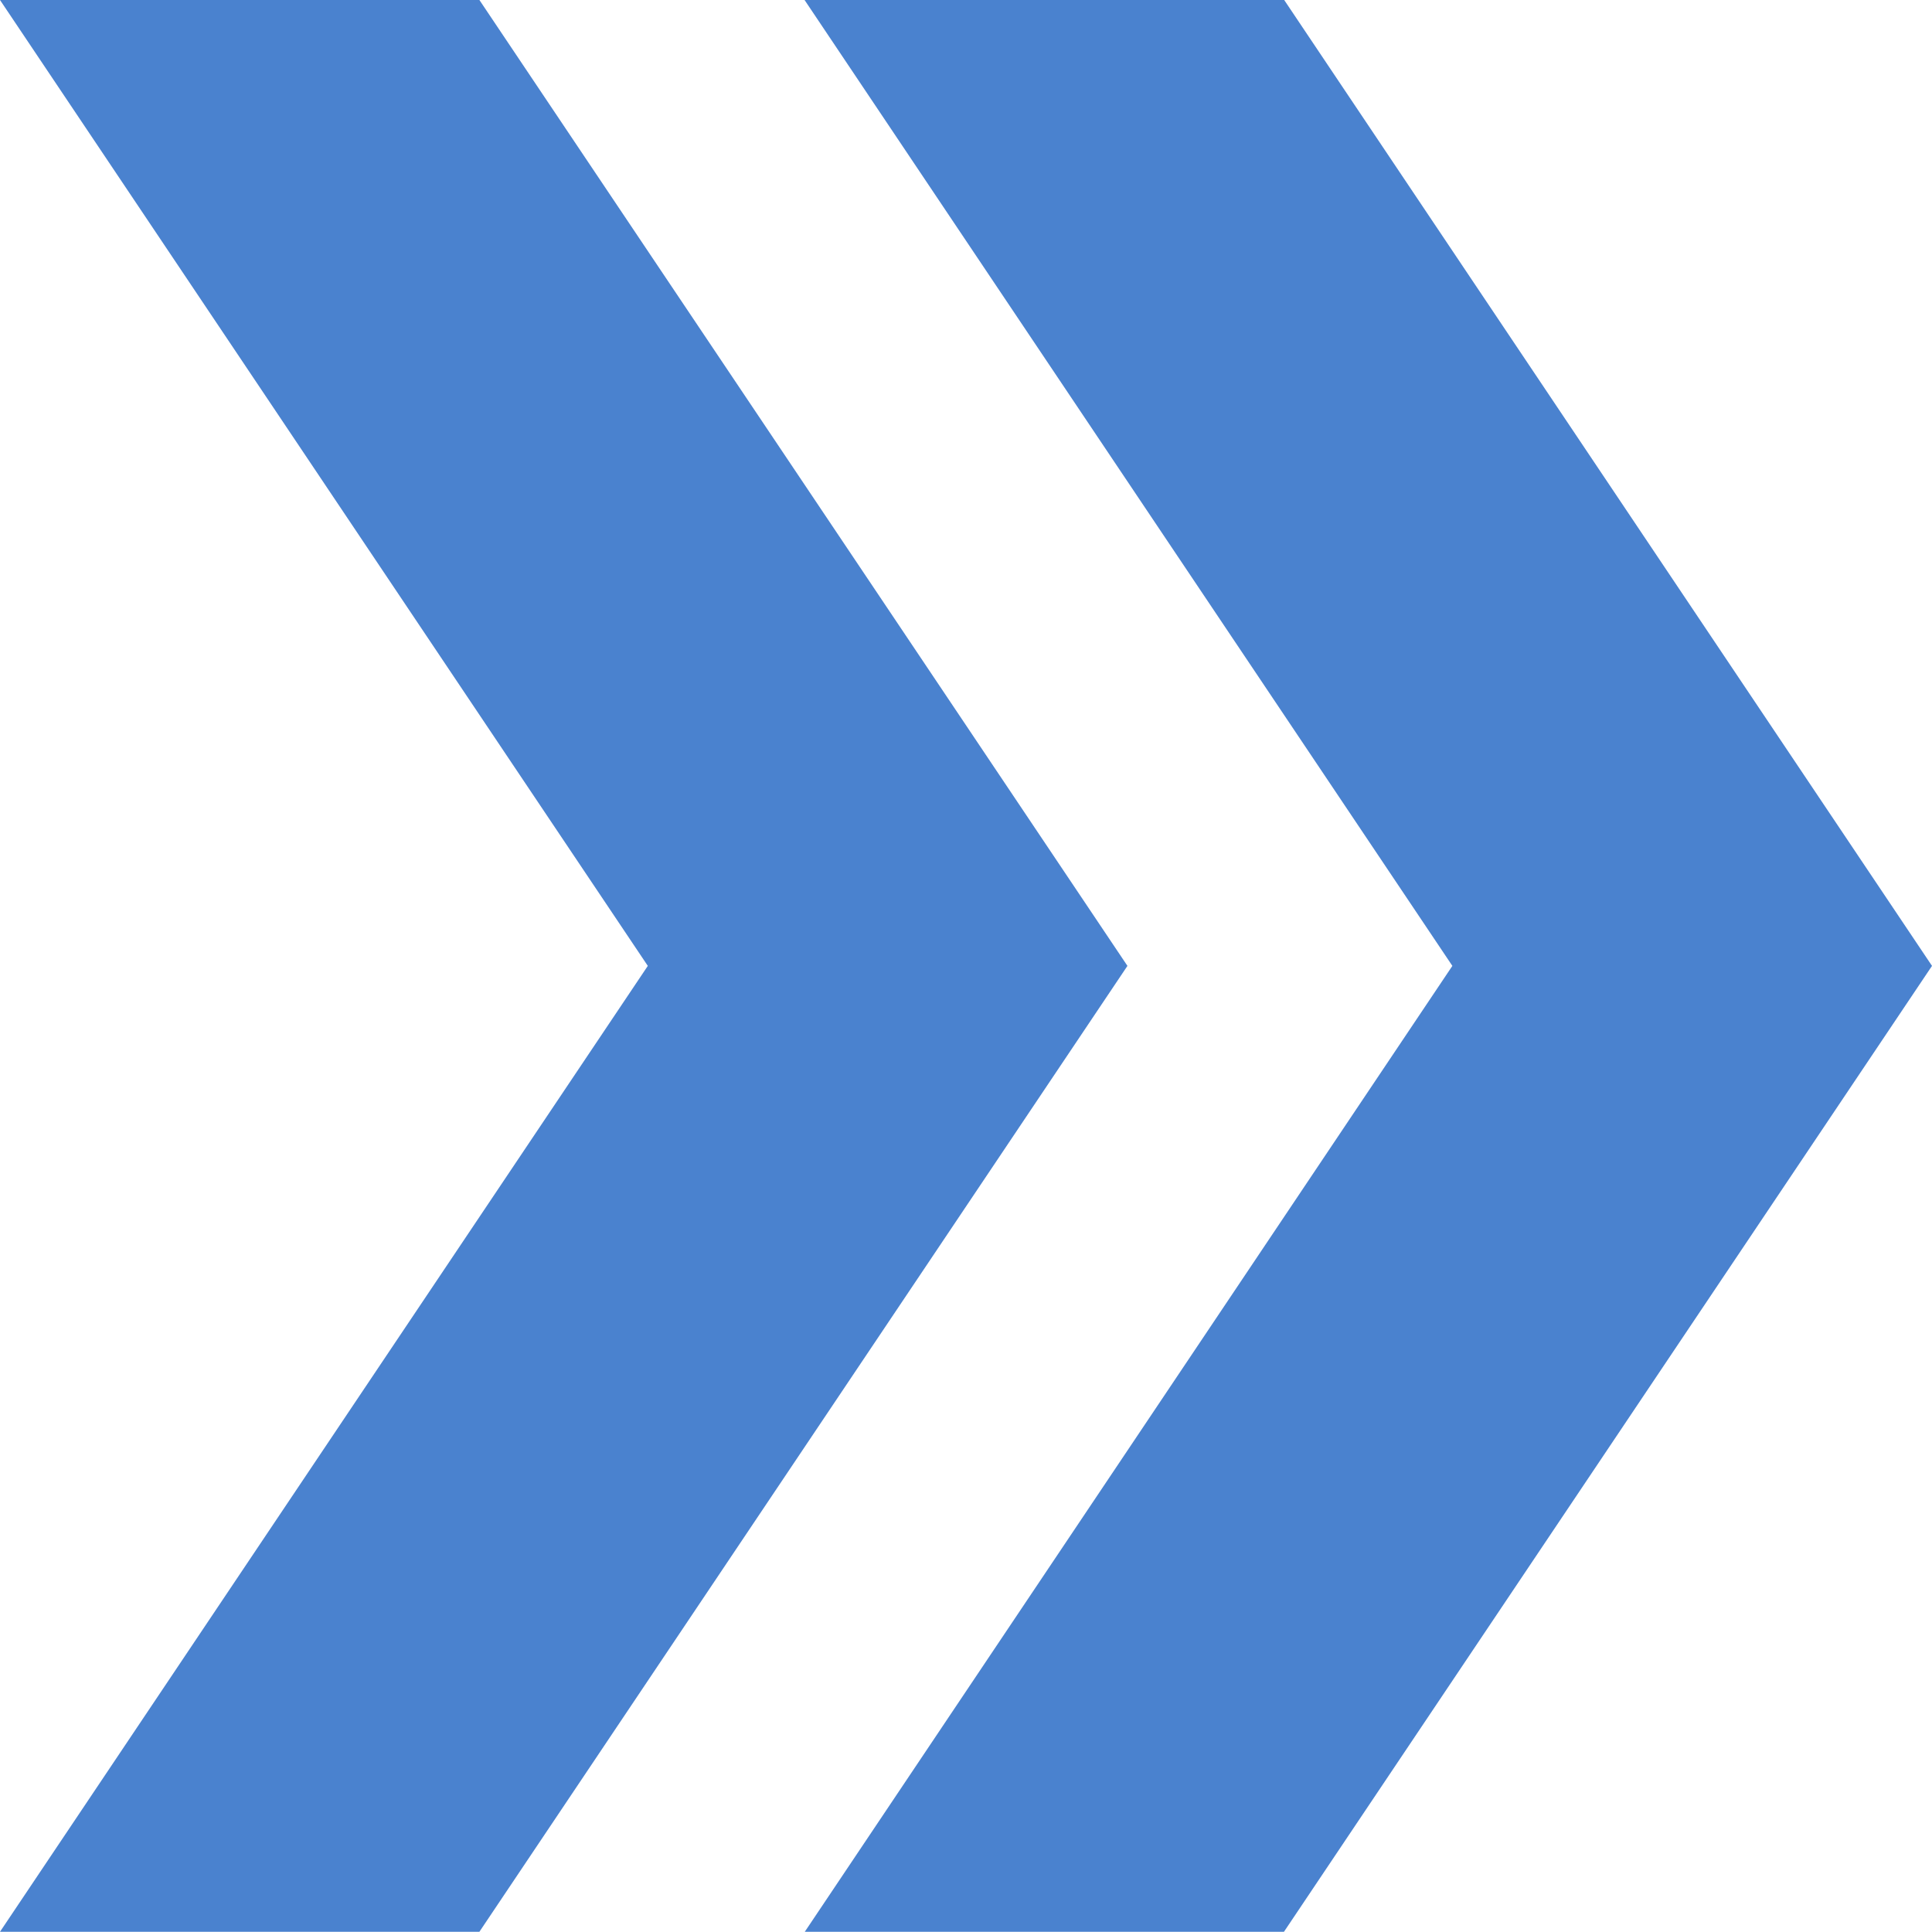
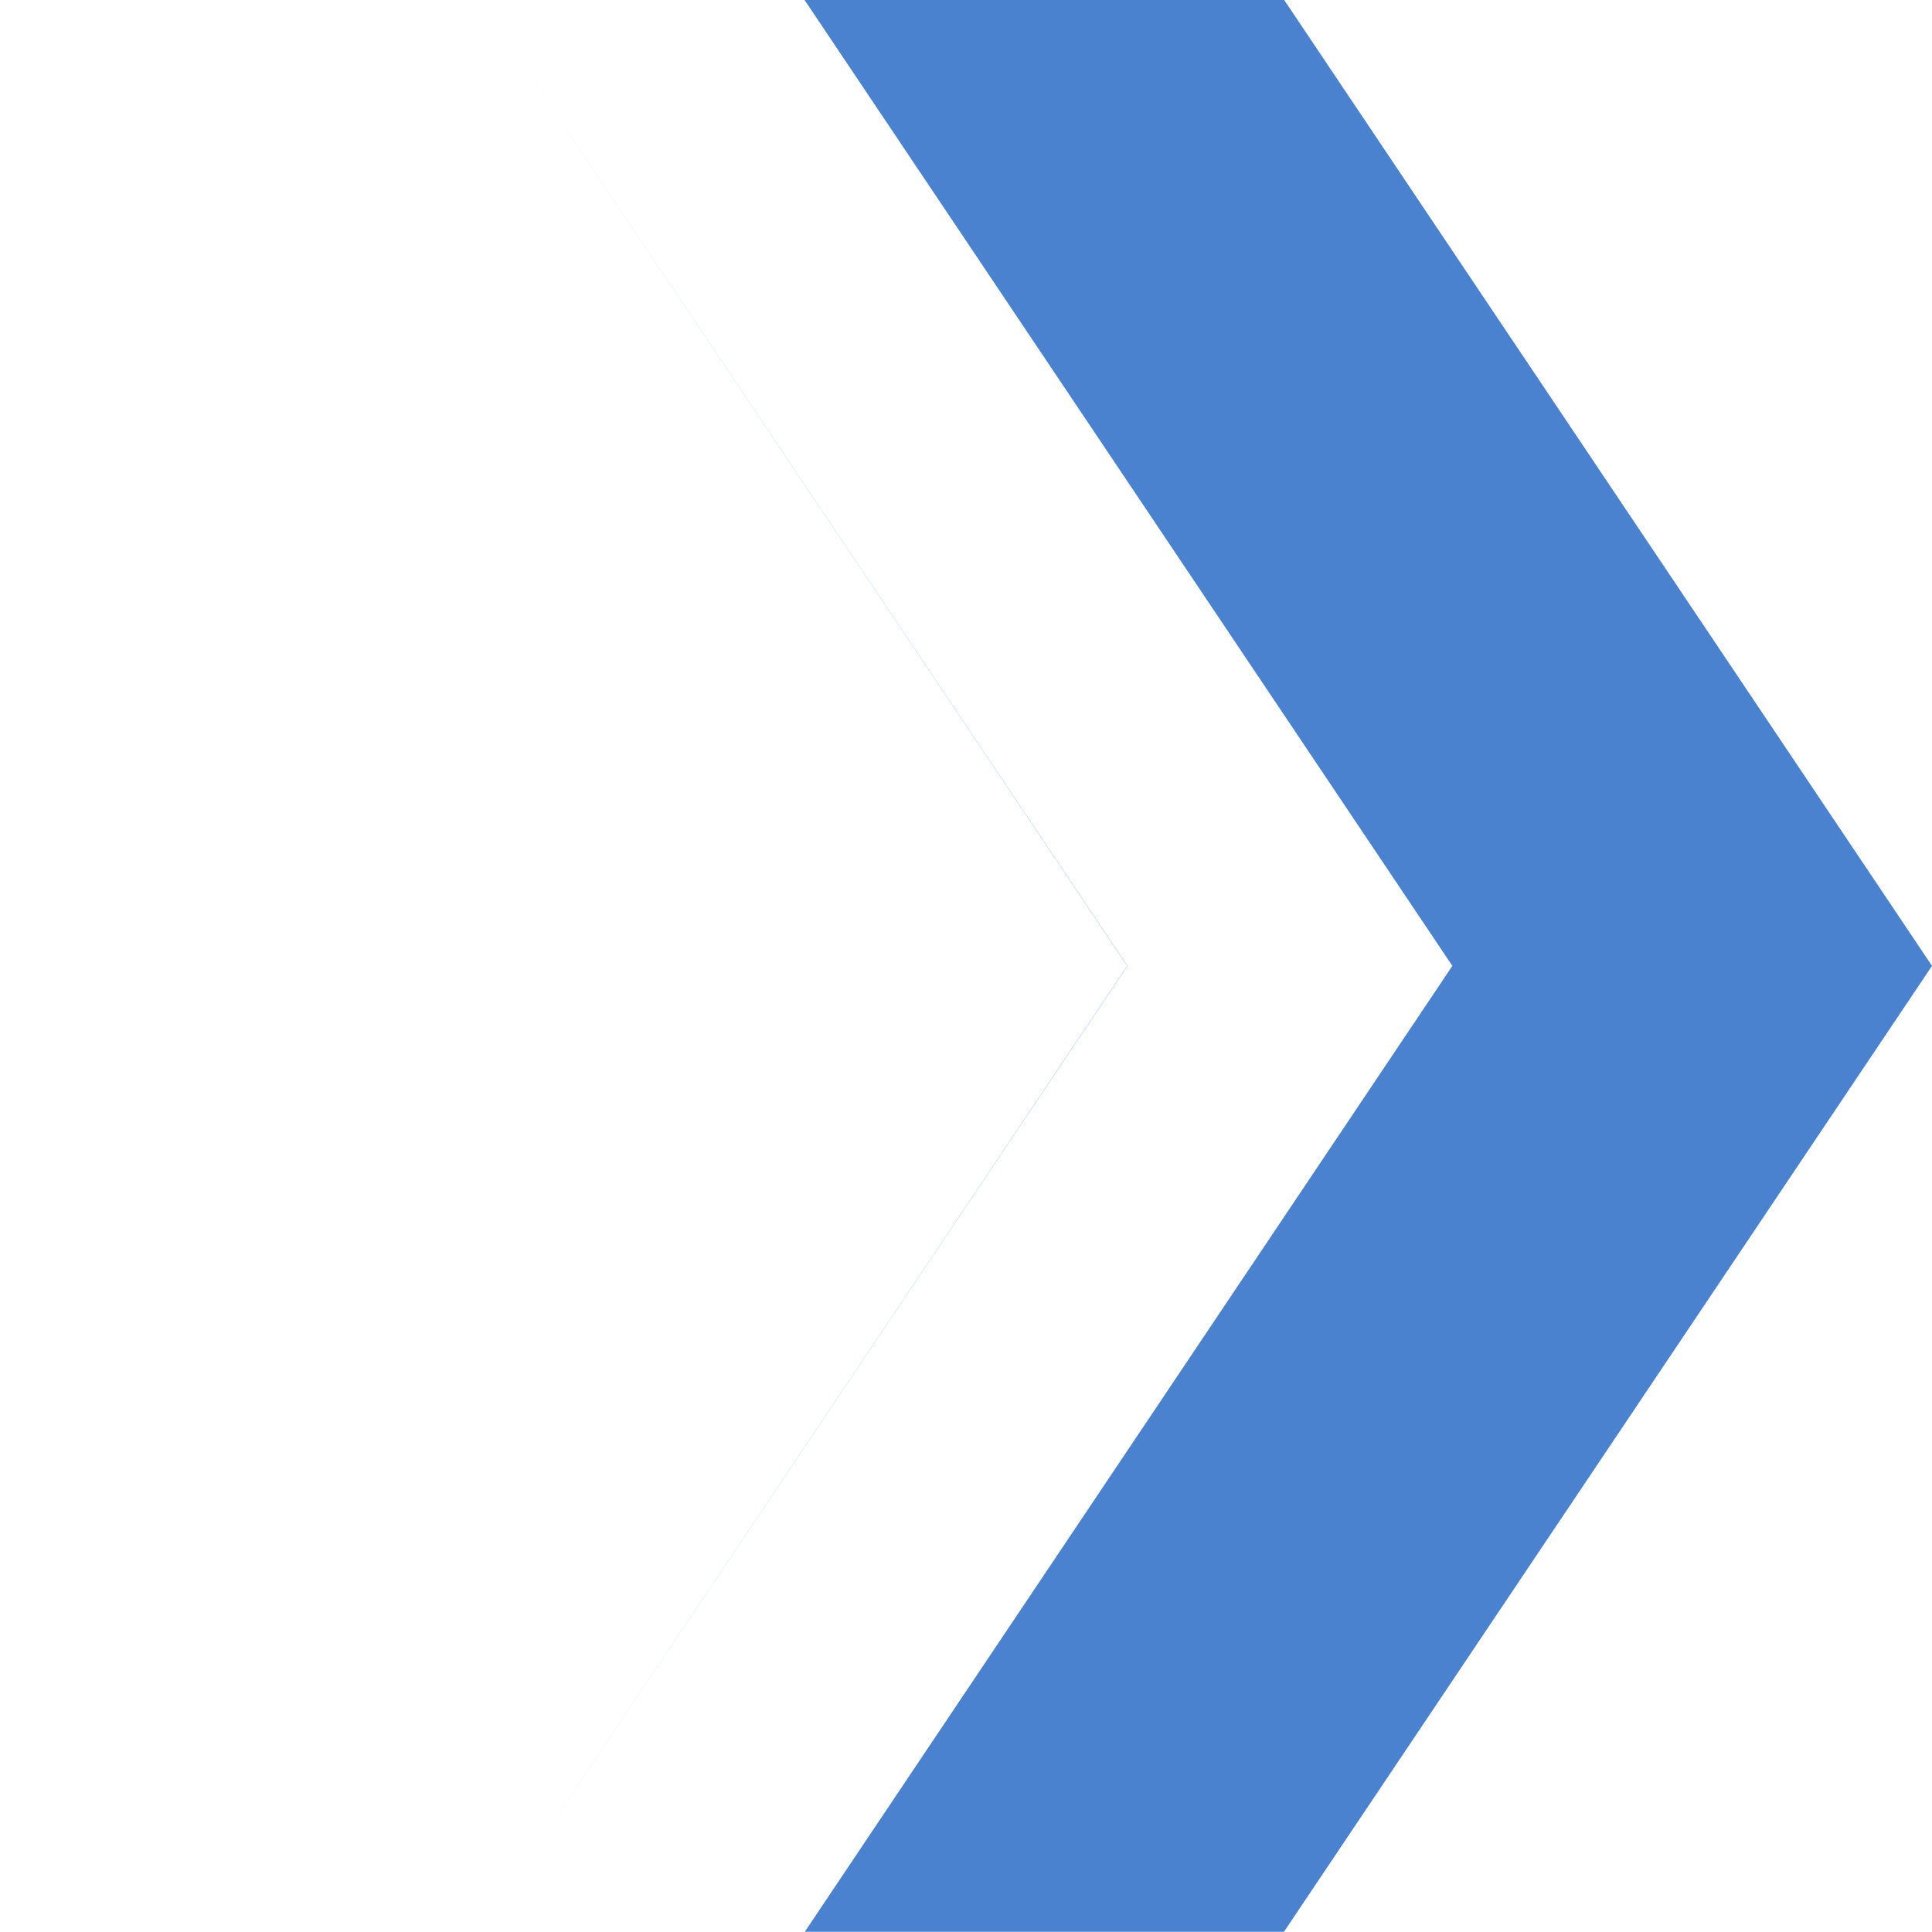
<svg xmlns="http://www.w3.org/2000/svg" version="1.1" viewBox="0 0 8.467 8.467" width="32" height="32">
-   <path style="fill:#4a82cf;fill-opacity:1;stroke-width:1.782;-inkscape-stroke:none;stop-color:#000" d="m175.204 169.873 2.839 4.233-2.84 4.233h-2.1l2.838-4.233-2.839-4.233zm-3.527 0 2.84 4.233-2.84 4.233h-2.101l2.839-4.233-2.839-4.233z" transform="translate(-169.576 -169.873)" />
+   <path style="fill:#4a82cf;fill-opacity:1;stroke-width:1.782;-inkscape-stroke:none;stop-color:#000" d="m175.204 169.873 2.839 4.233-2.84 4.233h-2.1l2.838-4.233-2.839-4.233zm-3.527 0 2.84 4.233-2.84 4.233l2.839-4.233-2.839-4.233z" transform="translate(-169.576 -169.873)" />
</svg>